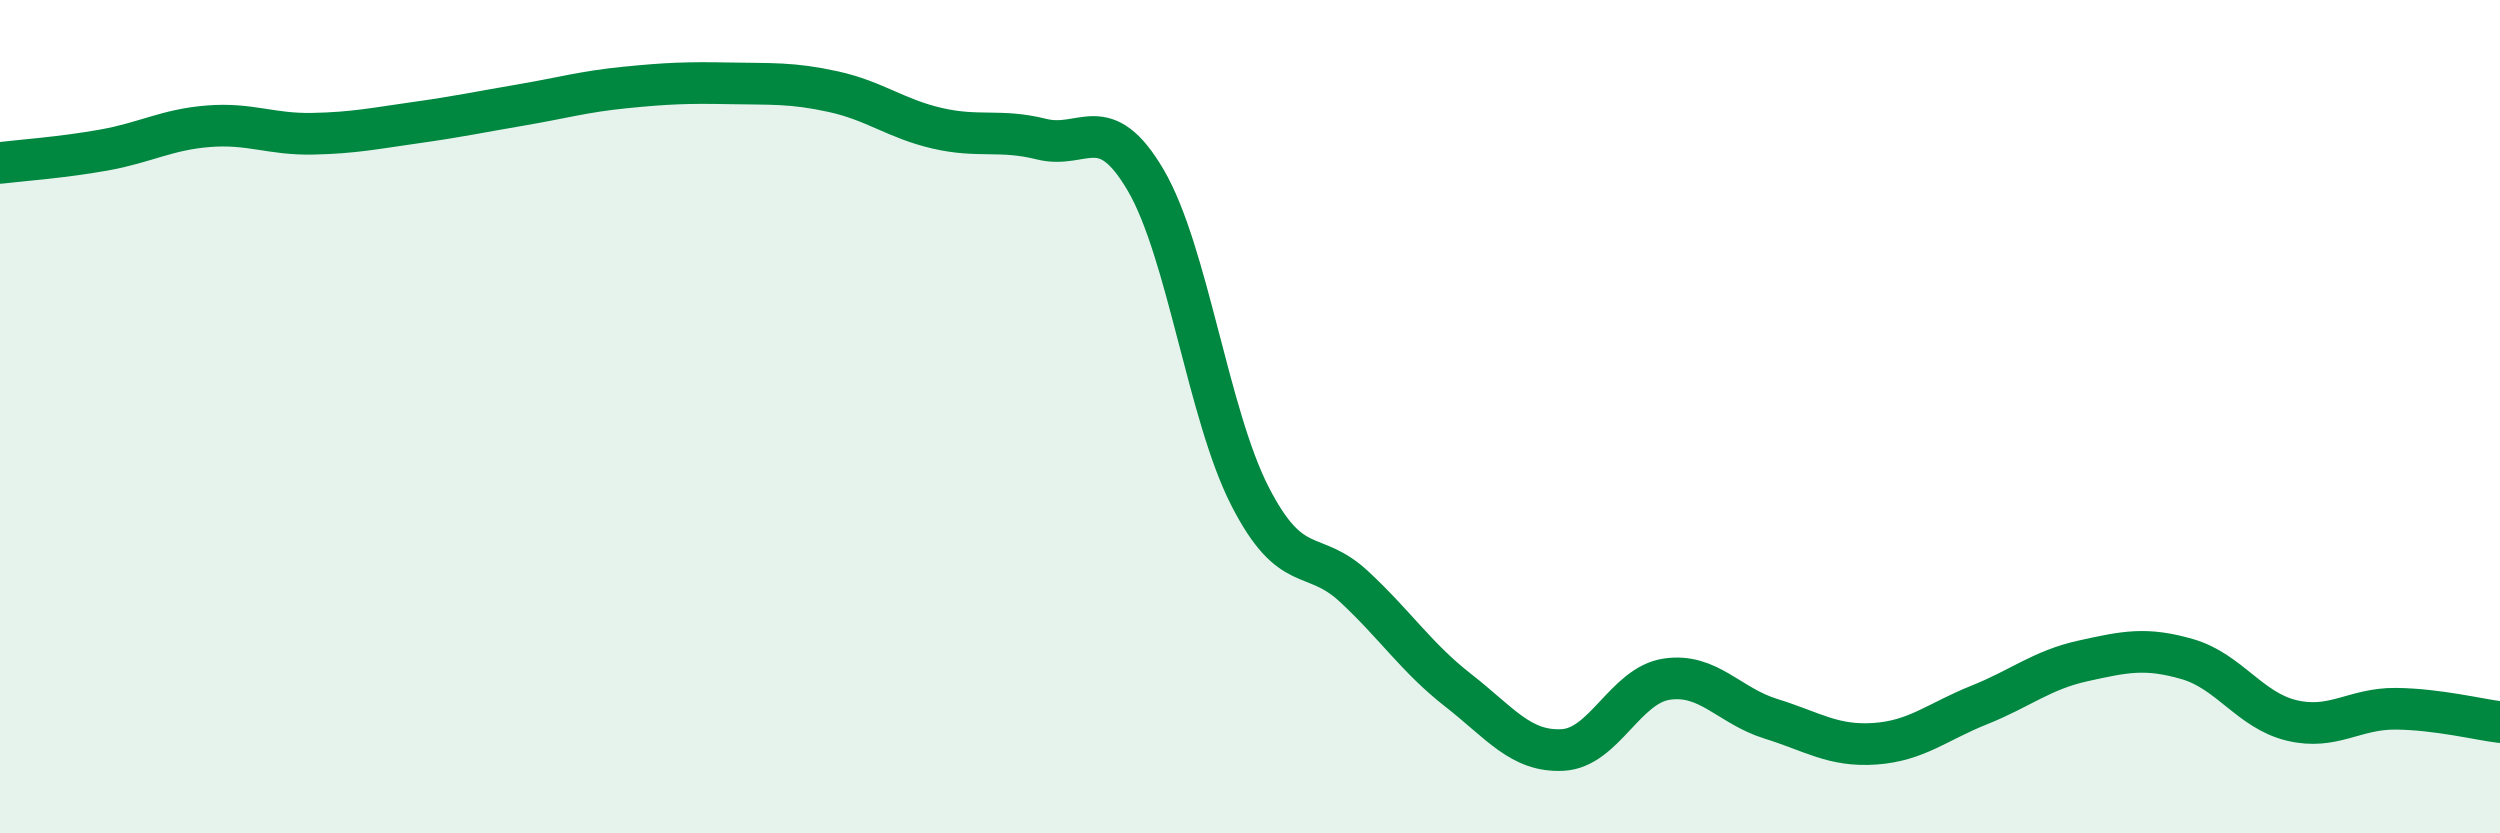
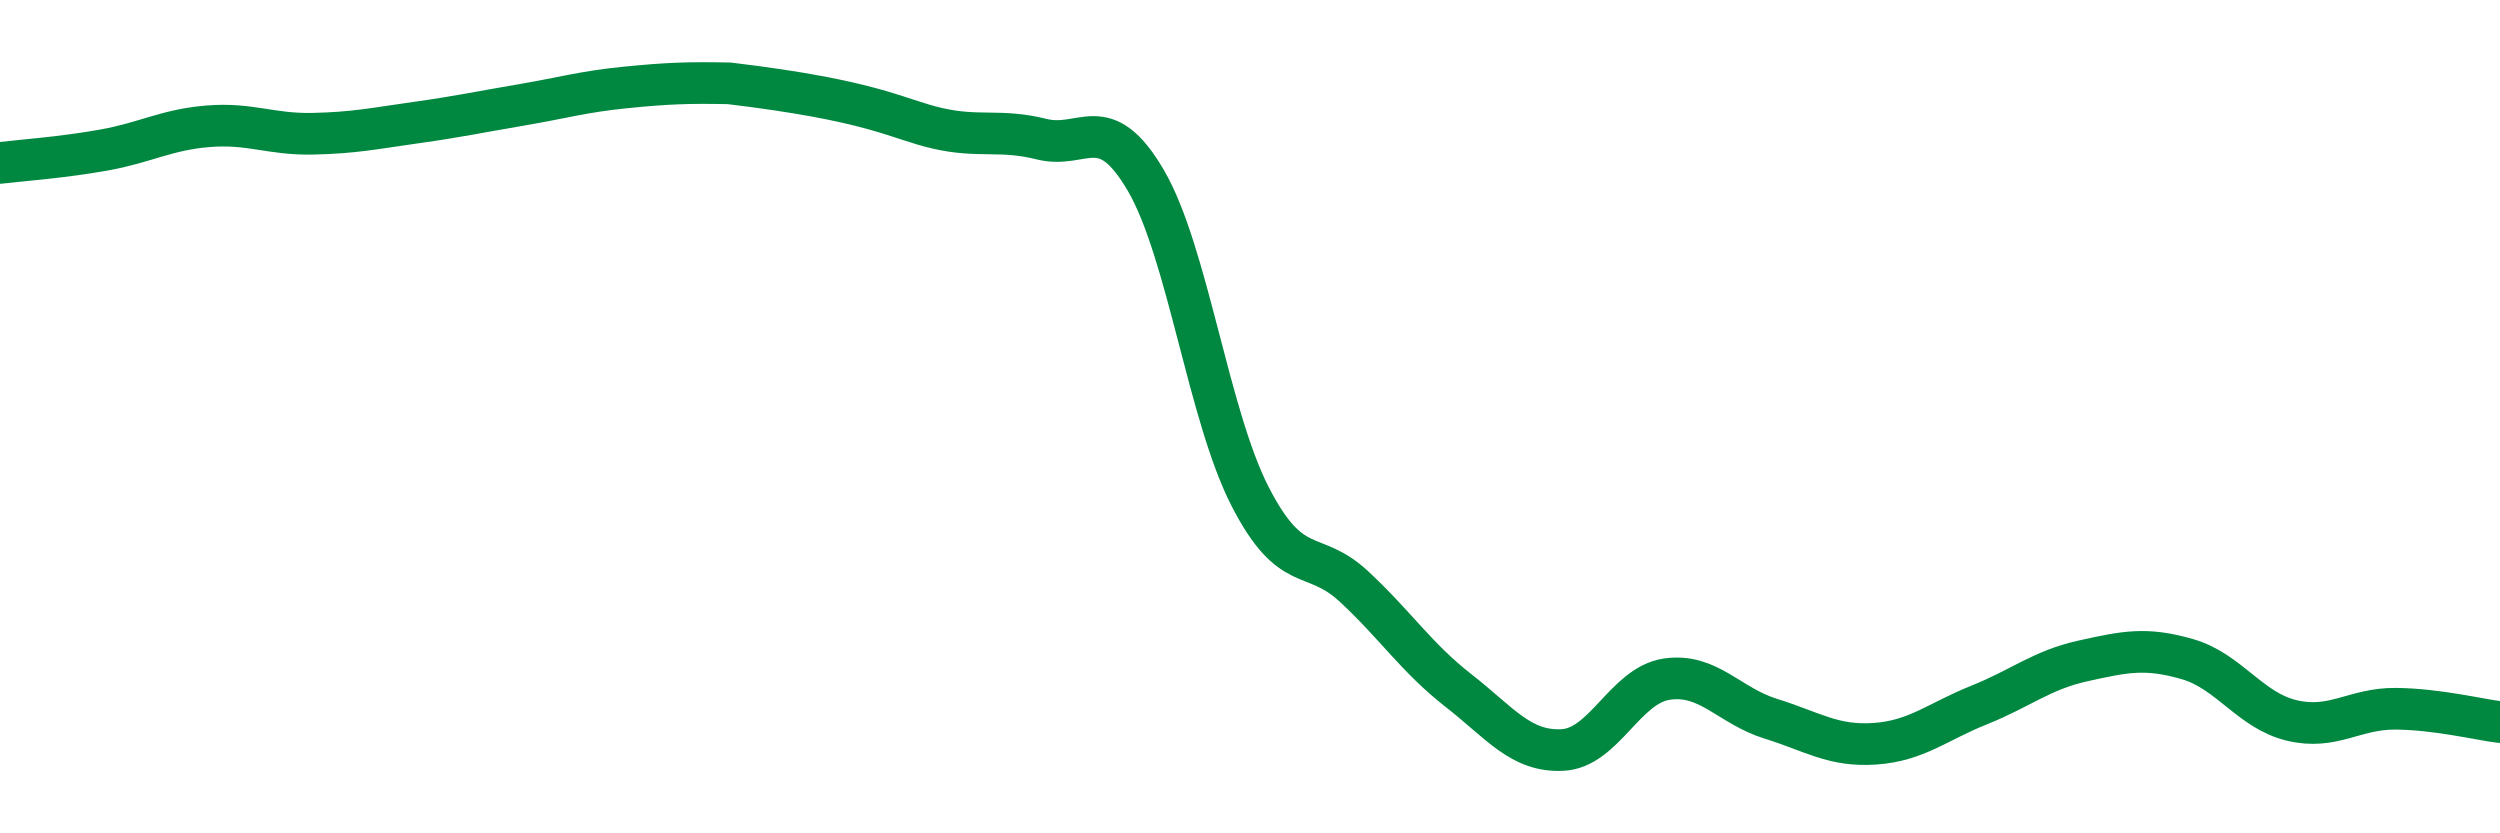
<svg xmlns="http://www.w3.org/2000/svg" width="60" height="20" viewBox="0 0 60 20">
-   <path d="M 0,3.91 C 0.5,3.85 1.5,3.78 2.5,3.6 C 3.5,3.42 4,3.11 5,3.03 C 6,2.95 6.5,3.23 7.5,3.21 C 8.5,3.19 9,3.08 10,2.94 C 11,2.8 11.5,2.69 12.5,2.52 C 13.5,2.35 14,2.2 15,2.1 C 16,2 16.5,1.98 17.5,2 C 18.5,2.02 19,1.98 20,2.2 C 21,2.42 21.5,2.85 22.5,3.08 C 23.5,3.31 24,3.09 25,3.34 C 26,3.59 26.5,2.62 27.5,4.33 C 28.5,6.04 29,9.96 30,11.91 C 31,13.86 31.5,13.15 32.5,14.08 C 33.5,15.01 34,15.79 35,16.57 C 36,17.35 36.5,18.05 37.5,18 C 38.5,17.95 39,16.45 40,16.3 C 41,16.15 41.5,16.94 42.5,17.25 C 43.5,17.56 44,17.92 45,17.85 C 46,17.78 46.5,17.32 47.5,16.92 C 48.5,16.52 49,16.08 50,15.86 C 51,15.64 51.5,15.53 52.5,15.82 C 53.5,16.11 54,17.05 55,17.29 C 56,17.53 56.5,17 57.5,17.01 C 58.5,17.02 59.5,17.27 60,17.33L60 20L0 20Z" fill="#008740" opacity="0.1" stroke-linecap="round" stroke-linejoin="round" />
-   <path d="M 0,3.91 C 0.5,3.85 1.5,3.78 2.5,3.6 C 3.5,3.42 4,3.11 5,3.03 C 6,2.95 6.5,3.23 7.5,3.21 C 8.5,3.19 9,3.08 10,2.94 C 11,2.8 11.5,2.69 12.5,2.52 C 13.5,2.35 14,2.2 15,2.1 C 16,2 16.5,1.98 17.5,2 C 18.5,2.02 19,1.98 20,2.2 C 21,2.42 21.5,2.85 22.5,3.08 C 23.5,3.31 24,3.09 25,3.34 C 26,3.59 26.5,2.62 27.5,4.33 C 28.5,6.04 29,9.96 30,11.91 C 31,13.86 31.5,13.15 32.5,14.08 C 33.5,15.01 34,15.79 35,16.57 C 36,17.35 36.5,18.05 37.5,18 C 38.5,17.95 39,16.45 40,16.3 C 41,16.15 41.5,16.94 42.5,17.25 C 43.5,17.56 44,17.92 45,17.85 C 46,17.78 46.5,17.32 47.5,16.92 C 48.5,16.52 49,16.08 50,15.86 C 51,15.64 51.5,15.53 52.5,15.82 C 53.5,16.11 54,17.05 55,17.29 C 56,17.53 56.5,17 57.5,17.01 C 58.5,17.02 59.5,17.27 60,17.33" stroke="#008740" stroke-width="1" fill="none" stroke-linecap="round" stroke-linejoin="round" />
+   <path d="M 0,3.91 C 0.5,3.85 1.5,3.78 2.5,3.6 C 3.5,3.42 4,3.11 5,3.03 C 6,2.95 6.5,3.23 7.5,3.21 C 8.5,3.19 9,3.08 10,2.94 C 11,2.8 11.5,2.69 12.5,2.52 C 13.5,2.35 14,2.2 15,2.1 C 16,2 16.5,1.98 17.5,2 C 21,2.42 21.5,2.85 22.5,3.08 C 23.5,3.31 24,3.09 25,3.34 C 26,3.59 26.5,2.62 27.5,4.33 C 28.5,6.04 29,9.96 30,11.91 C 31,13.86 31.5,13.15 32.5,14.08 C 33.5,15.01 34,15.79 35,16.57 C 36,17.35 36.5,18.05 37.5,18 C 38.5,17.95 39,16.45 40,16.3 C 41,16.15 41.5,16.94 42.5,17.25 C 43.5,17.56 44,17.92 45,17.85 C 46,17.78 46.5,17.32 47.5,16.92 C 48.5,16.52 49,16.08 50,15.86 C 51,15.64 51.5,15.53 52.5,15.82 C 53.5,16.11 54,17.05 55,17.29 C 56,17.53 56.5,17 57.5,17.01 C 58.5,17.02 59.5,17.27 60,17.33" stroke="#008740" stroke-width="1" fill="none" stroke-linecap="round" stroke-linejoin="round" />
</svg>